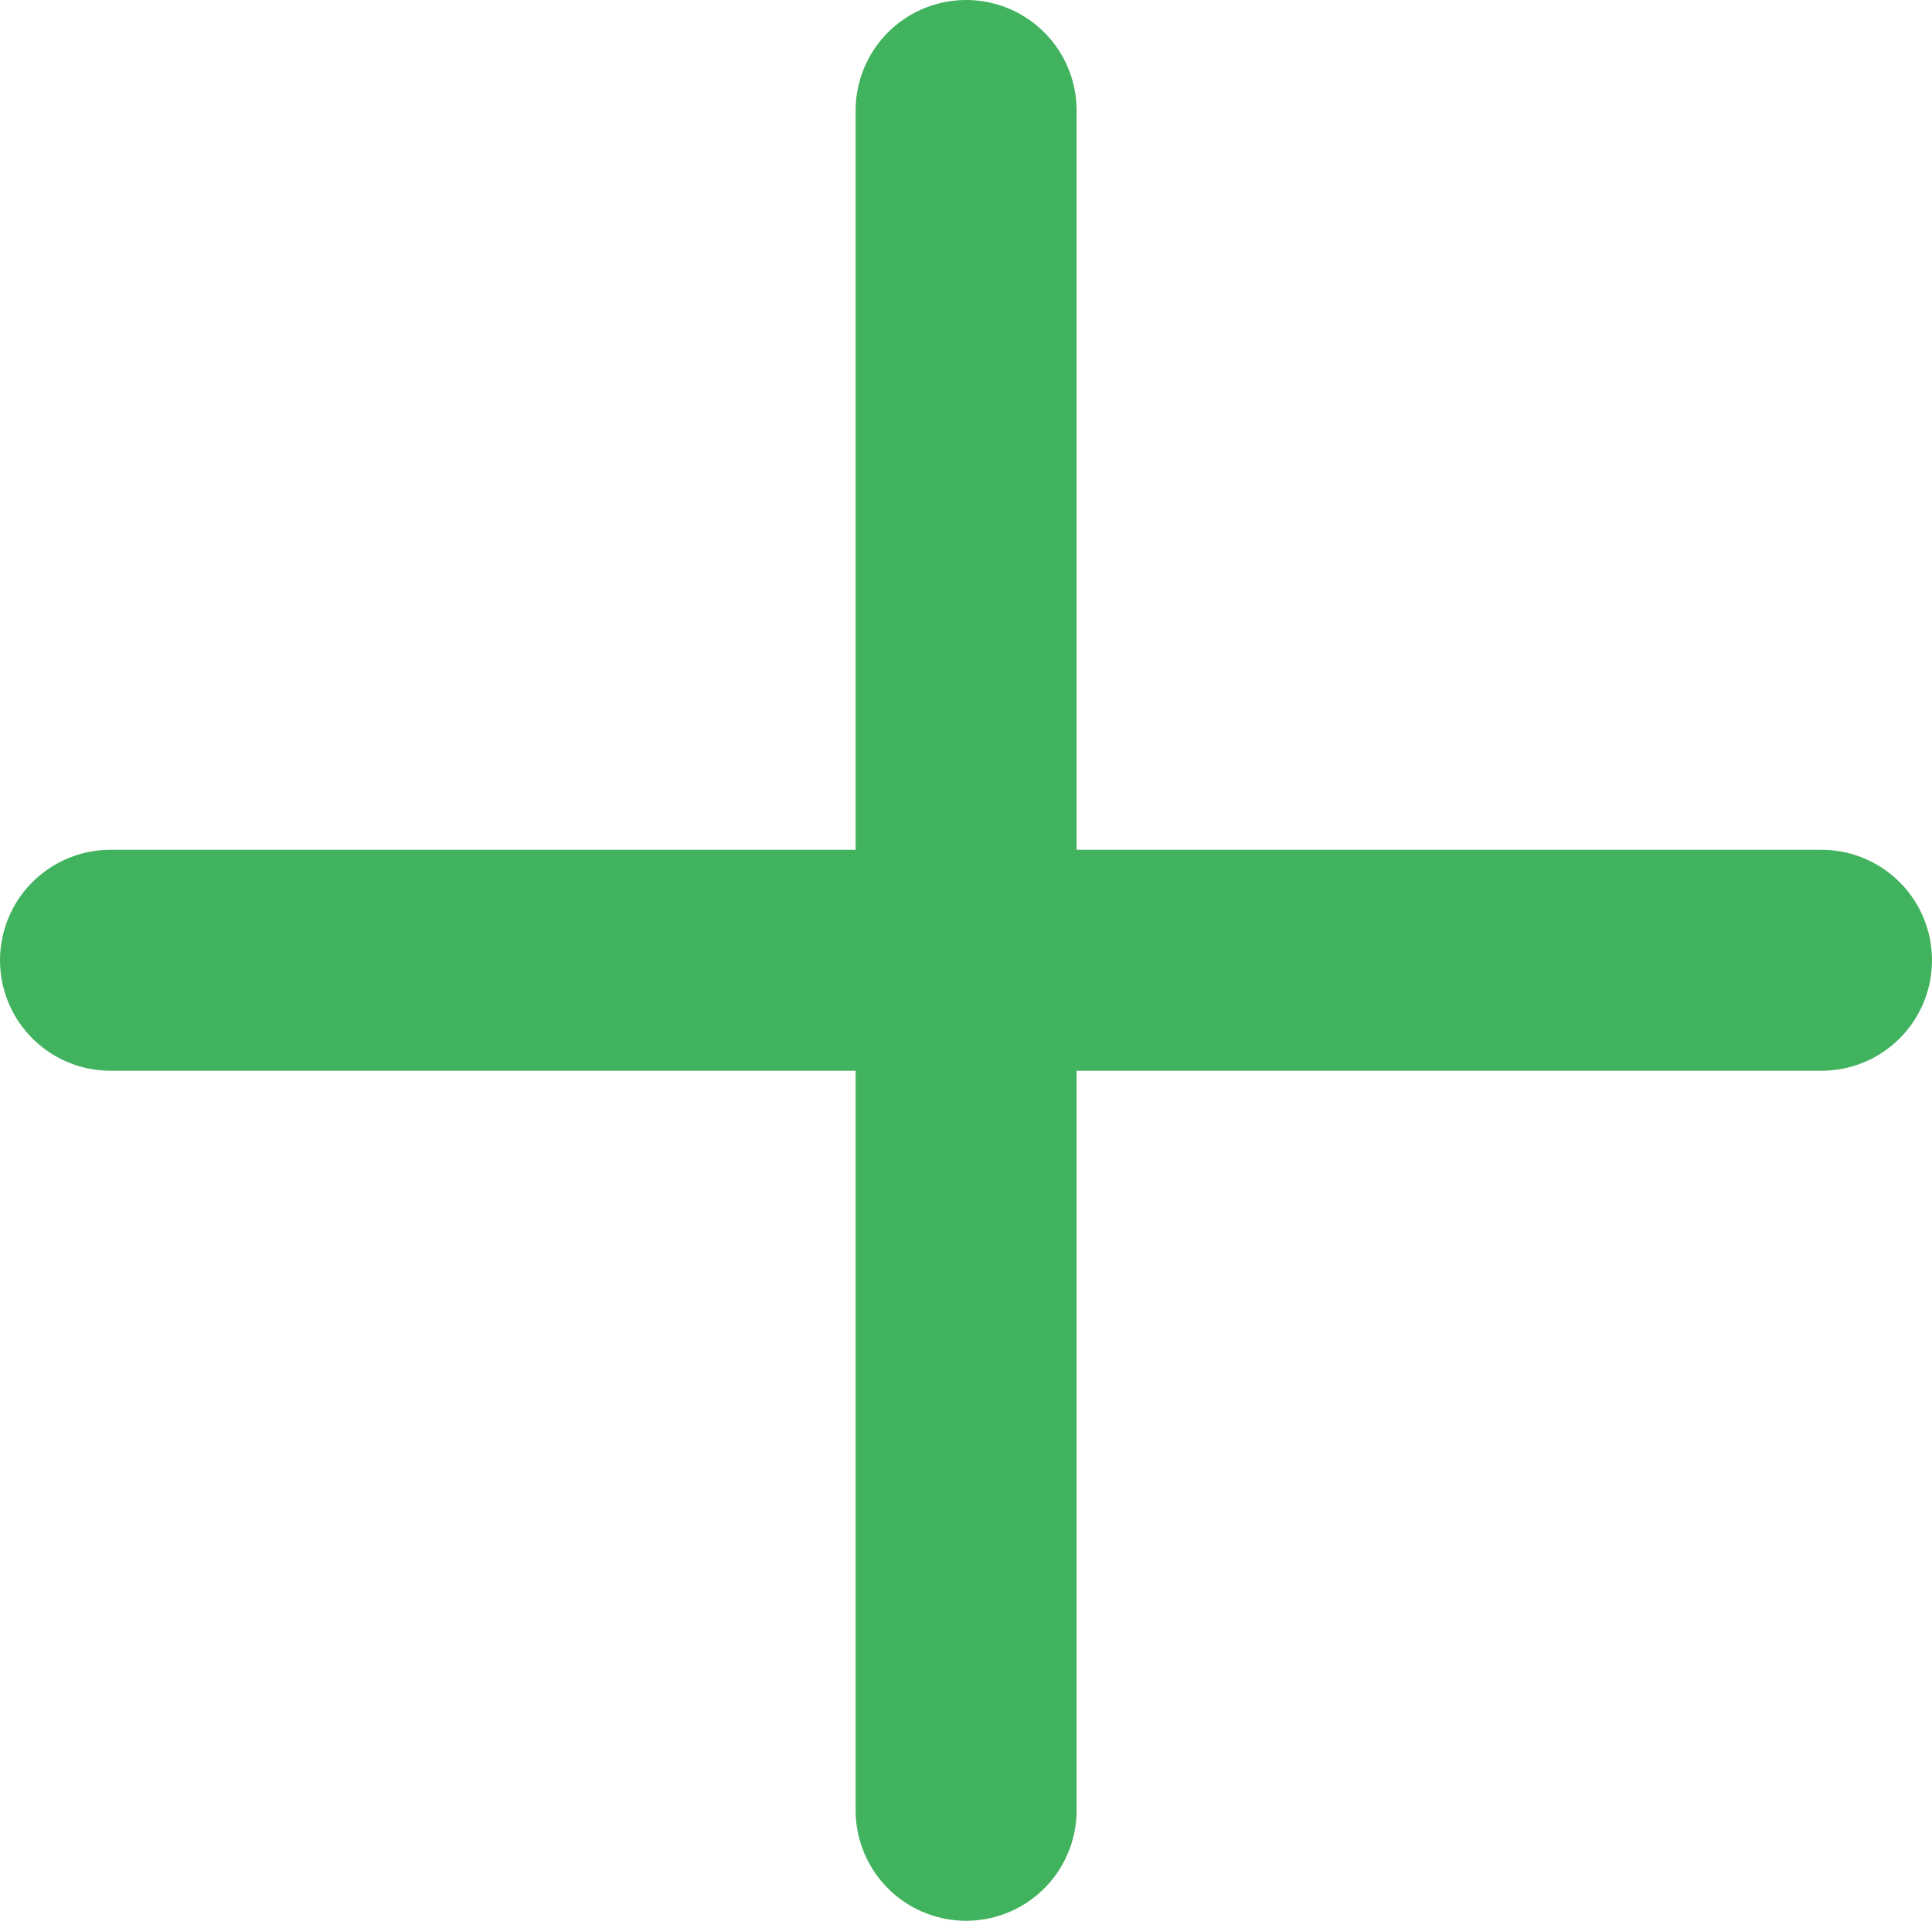
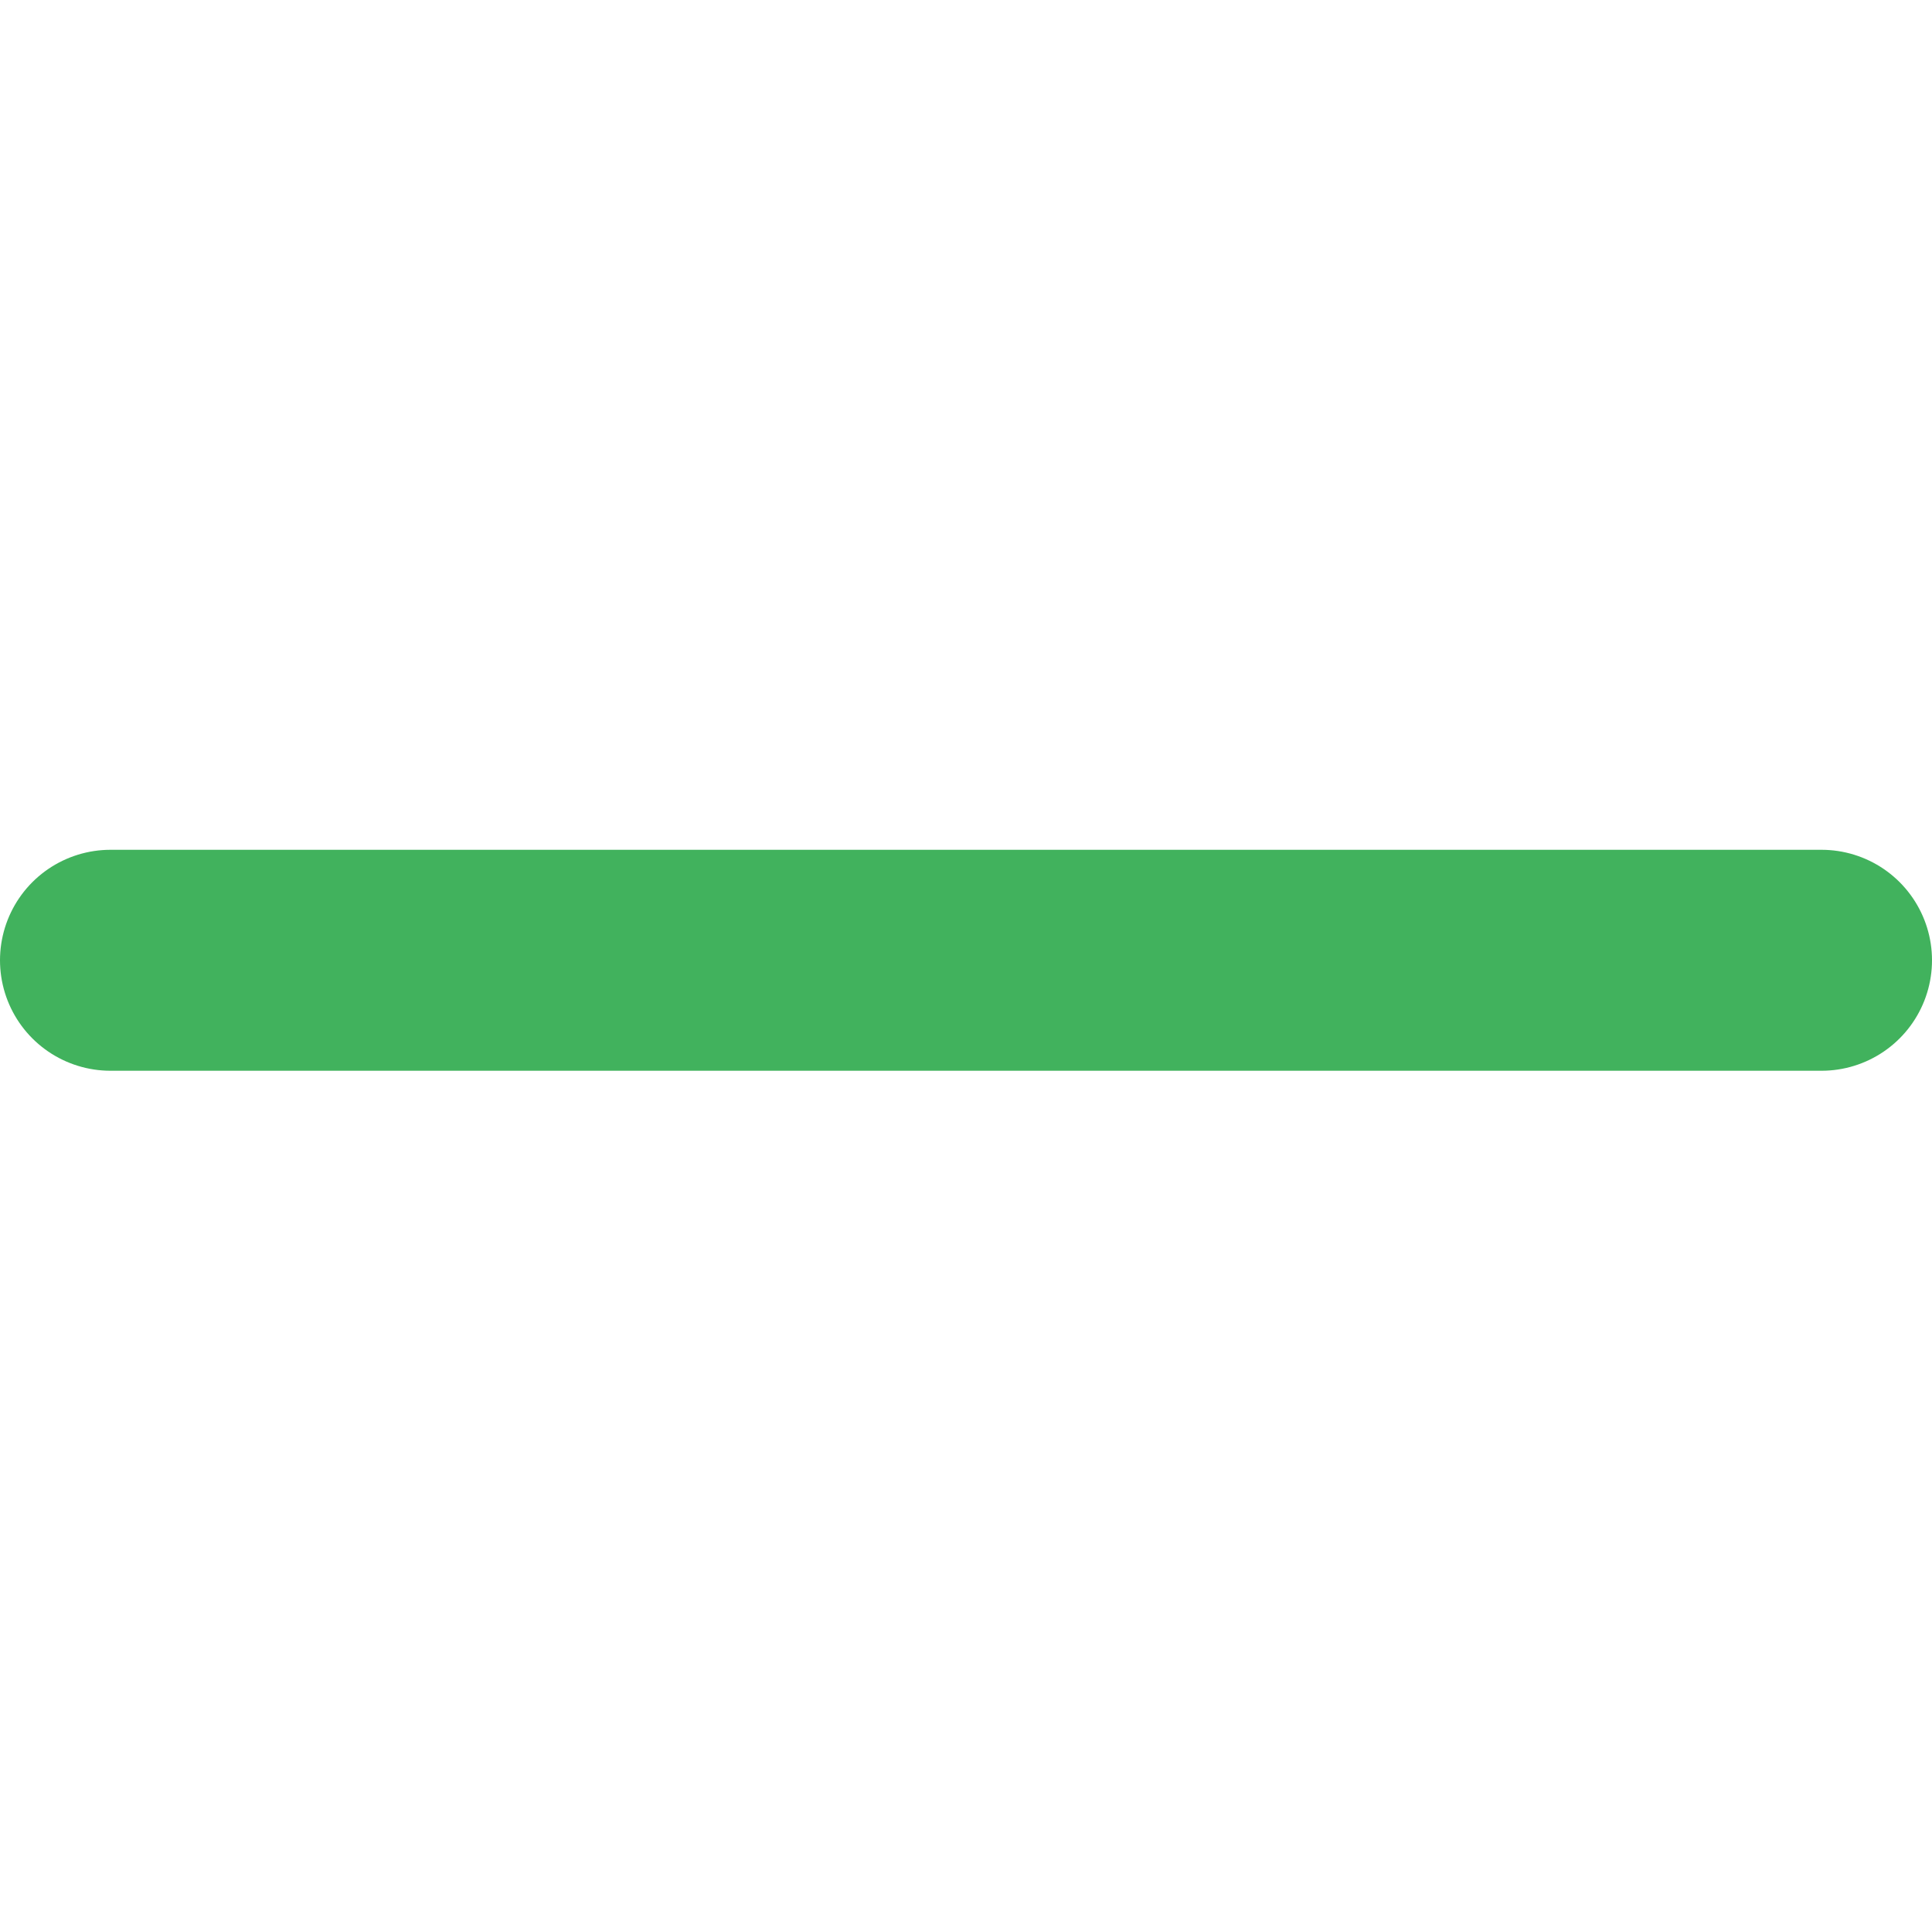
<svg xmlns="http://www.w3.org/2000/svg" id="_レイヤー_2" viewBox="0 0 87.43 86.93">
  <g id="base">
    <line x1="82.43" y1="43.46" x2="5" y2="43.46" style="fill:none; stroke:#41b25d; stroke-linecap:round; stroke-linejoin:round; stroke-width:10px;" />
-     <line x1="43.72" y1="81.93" x2="43.72" y2="5" style="fill:none; stroke:#41b25d; stroke-linecap:round; stroke-linejoin:round; stroke-width:10px;" />
  </g>
</svg>